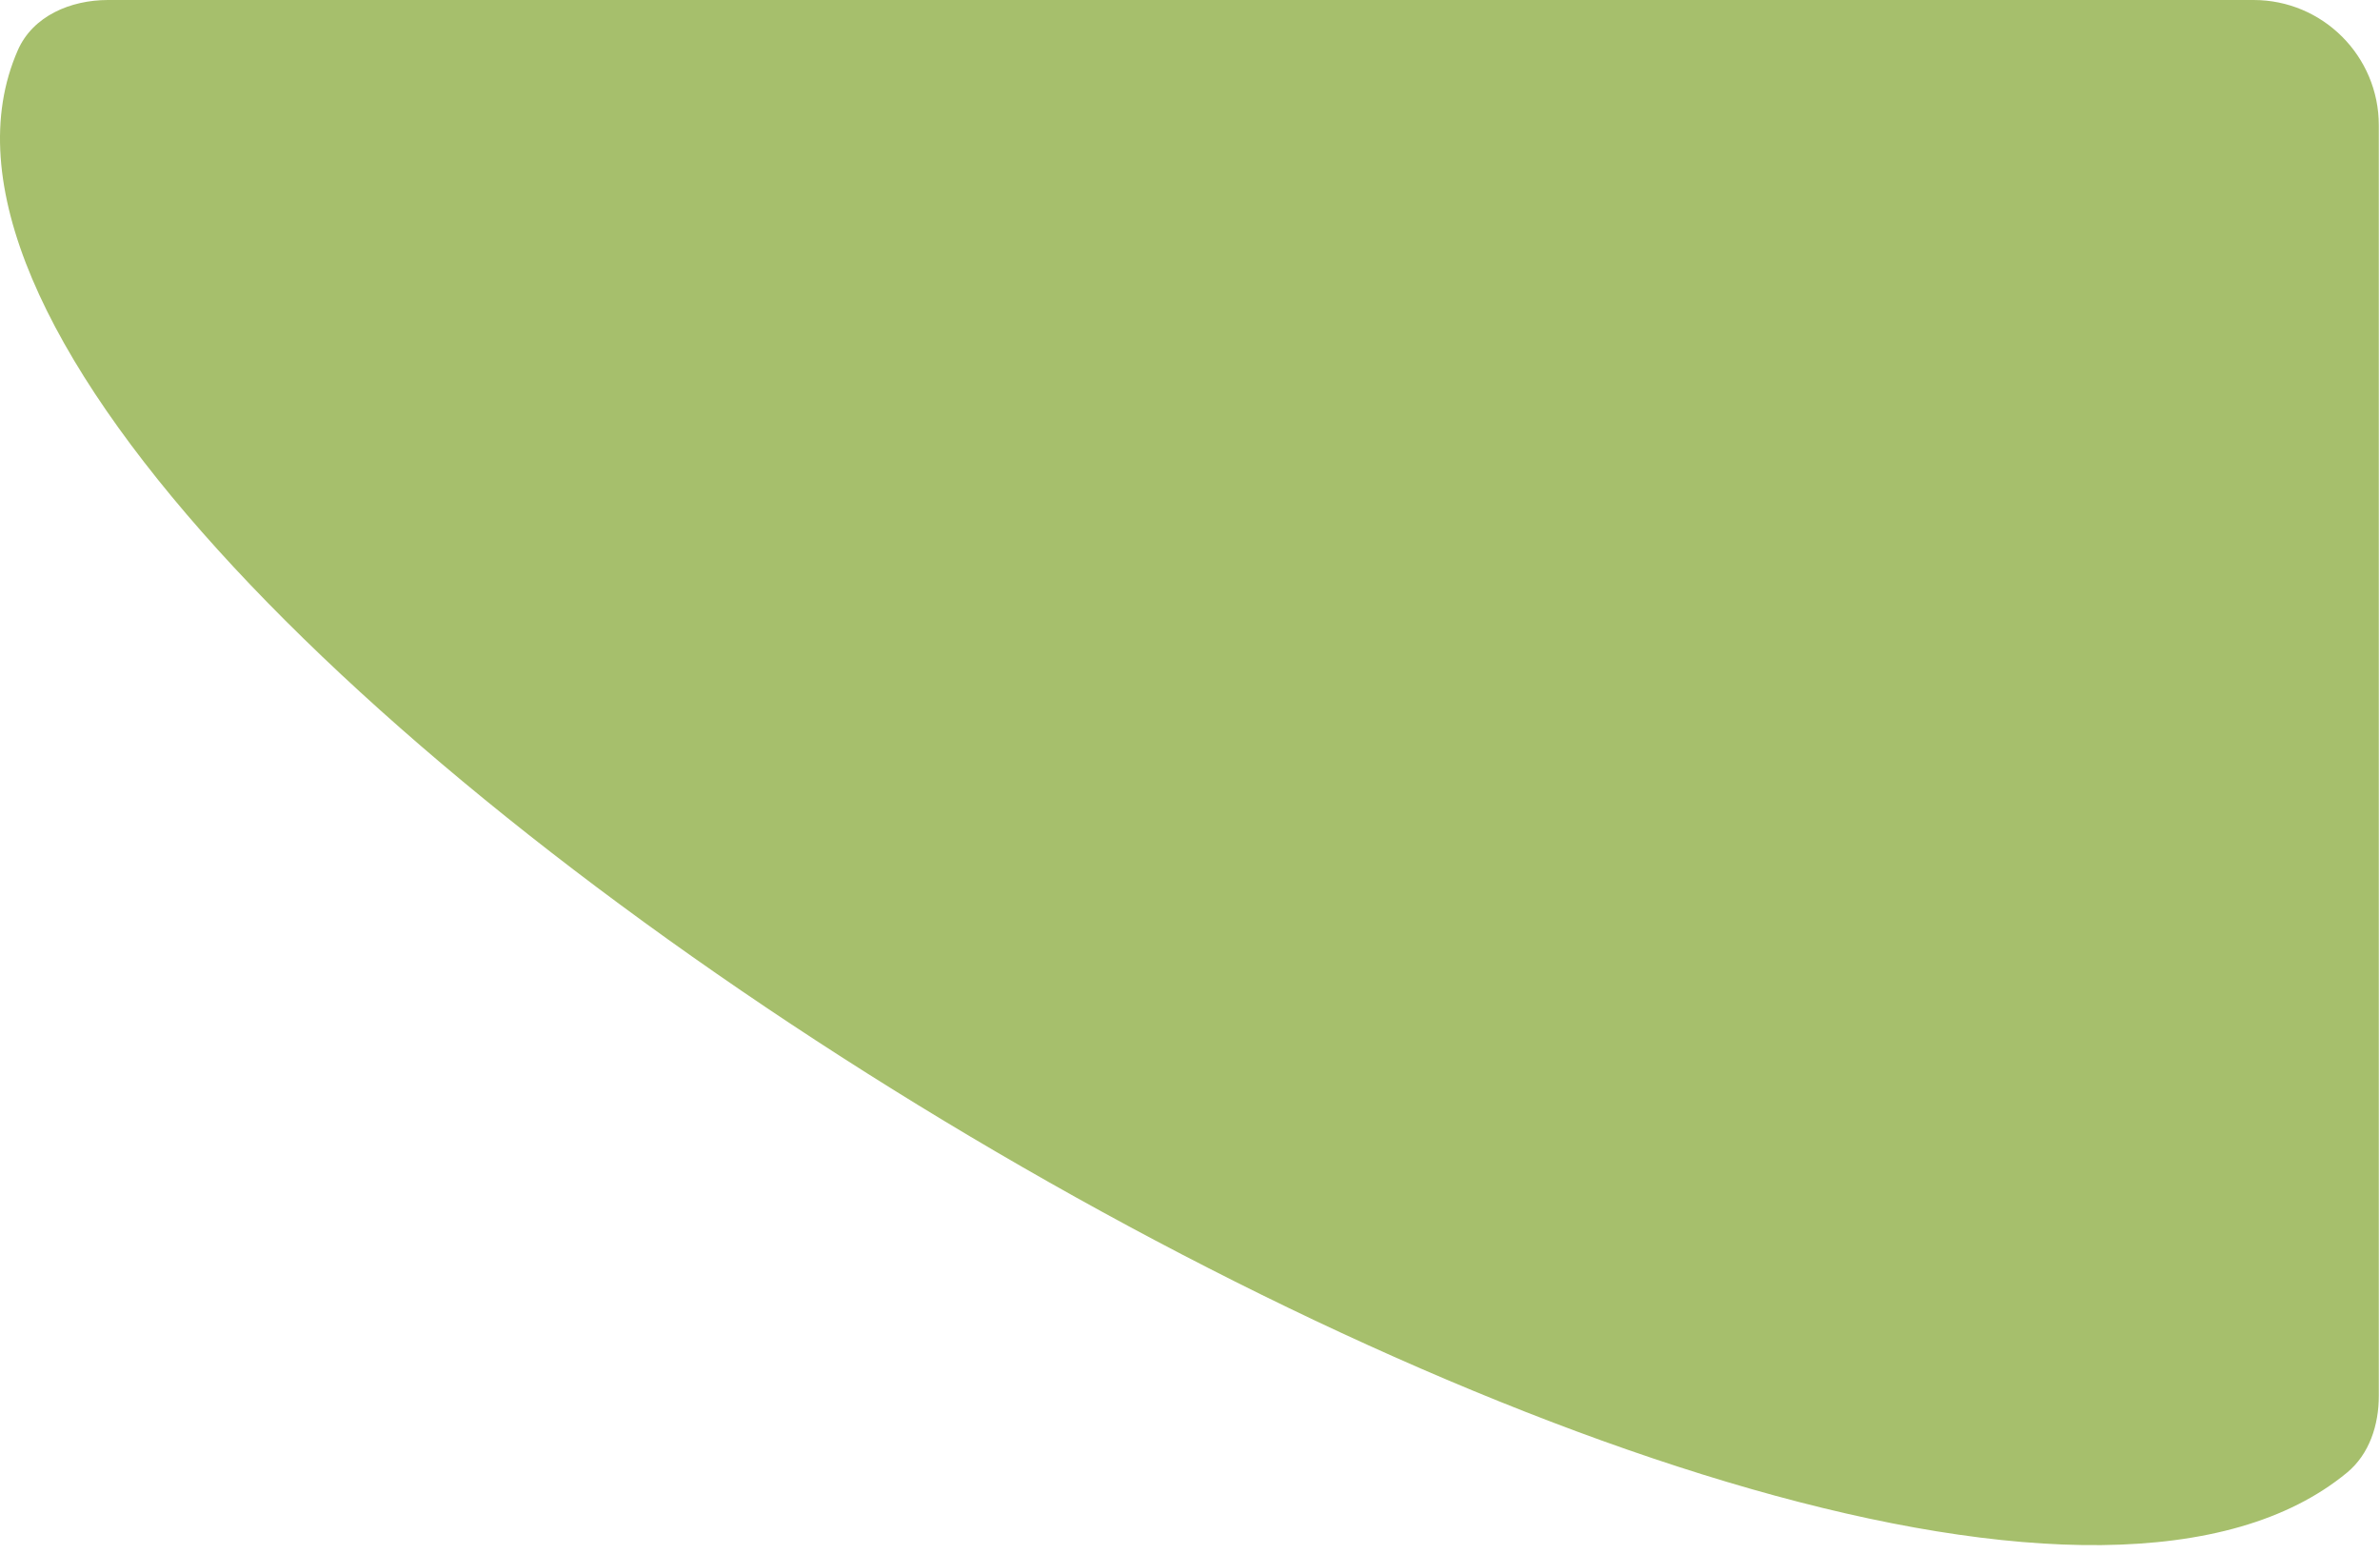
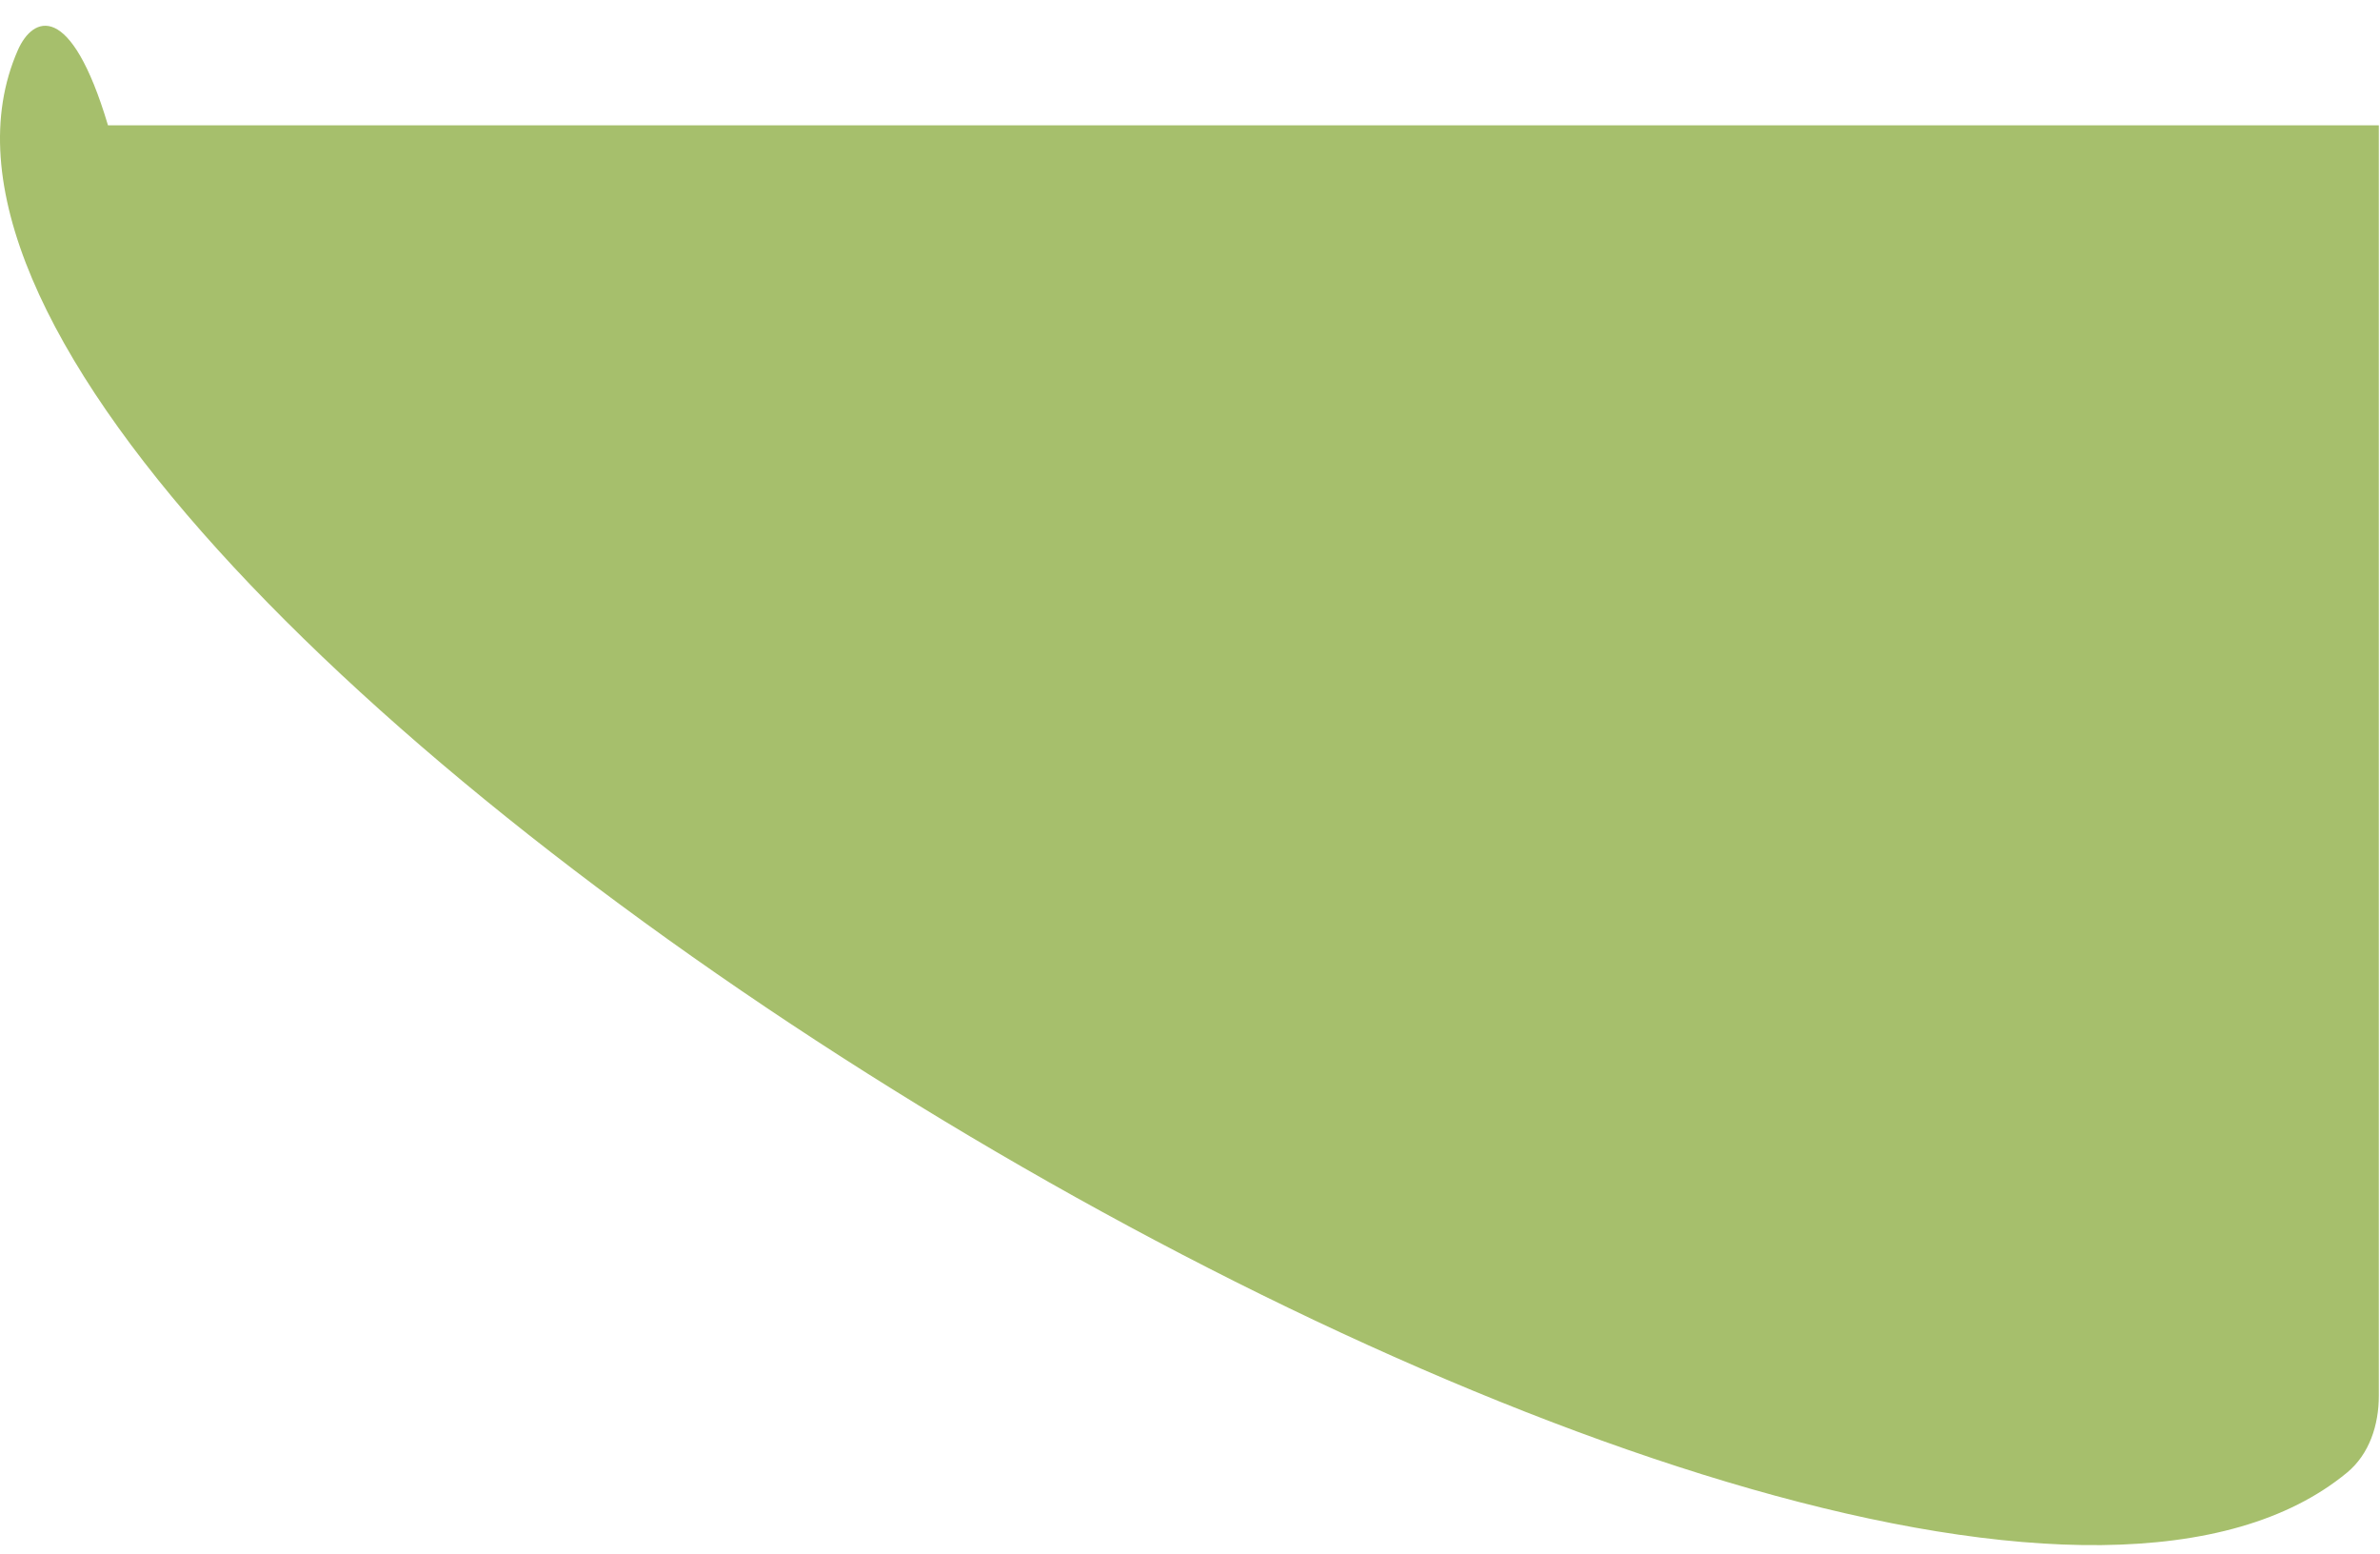
<svg xmlns="http://www.w3.org/2000/svg" width="190" height="124" viewBox="0 0 190 124" fill="none">
-   <path fill-rule="evenodd" clip-rule="evenodd" d="M189.906 10C189.906 4.477 185.429 0 179.906 0H8.62C5.635 0 2.623 1.273 1.423 4.007C-17.045 46.075 149.646 148.66 187.364 117.539C189.156 116.061 189.906 113.73 189.906 111.407V10Z" fill="#A6BF6C" />
+   <path fill-rule="evenodd" clip-rule="evenodd" d="M189.906 10H8.62C5.635 0 2.623 1.273 1.423 4.007C-17.045 46.075 149.646 148.66 187.364 117.539C189.156 116.061 189.906 113.73 189.906 111.407V10Z" fill="#A6BF6C" />
</svg>